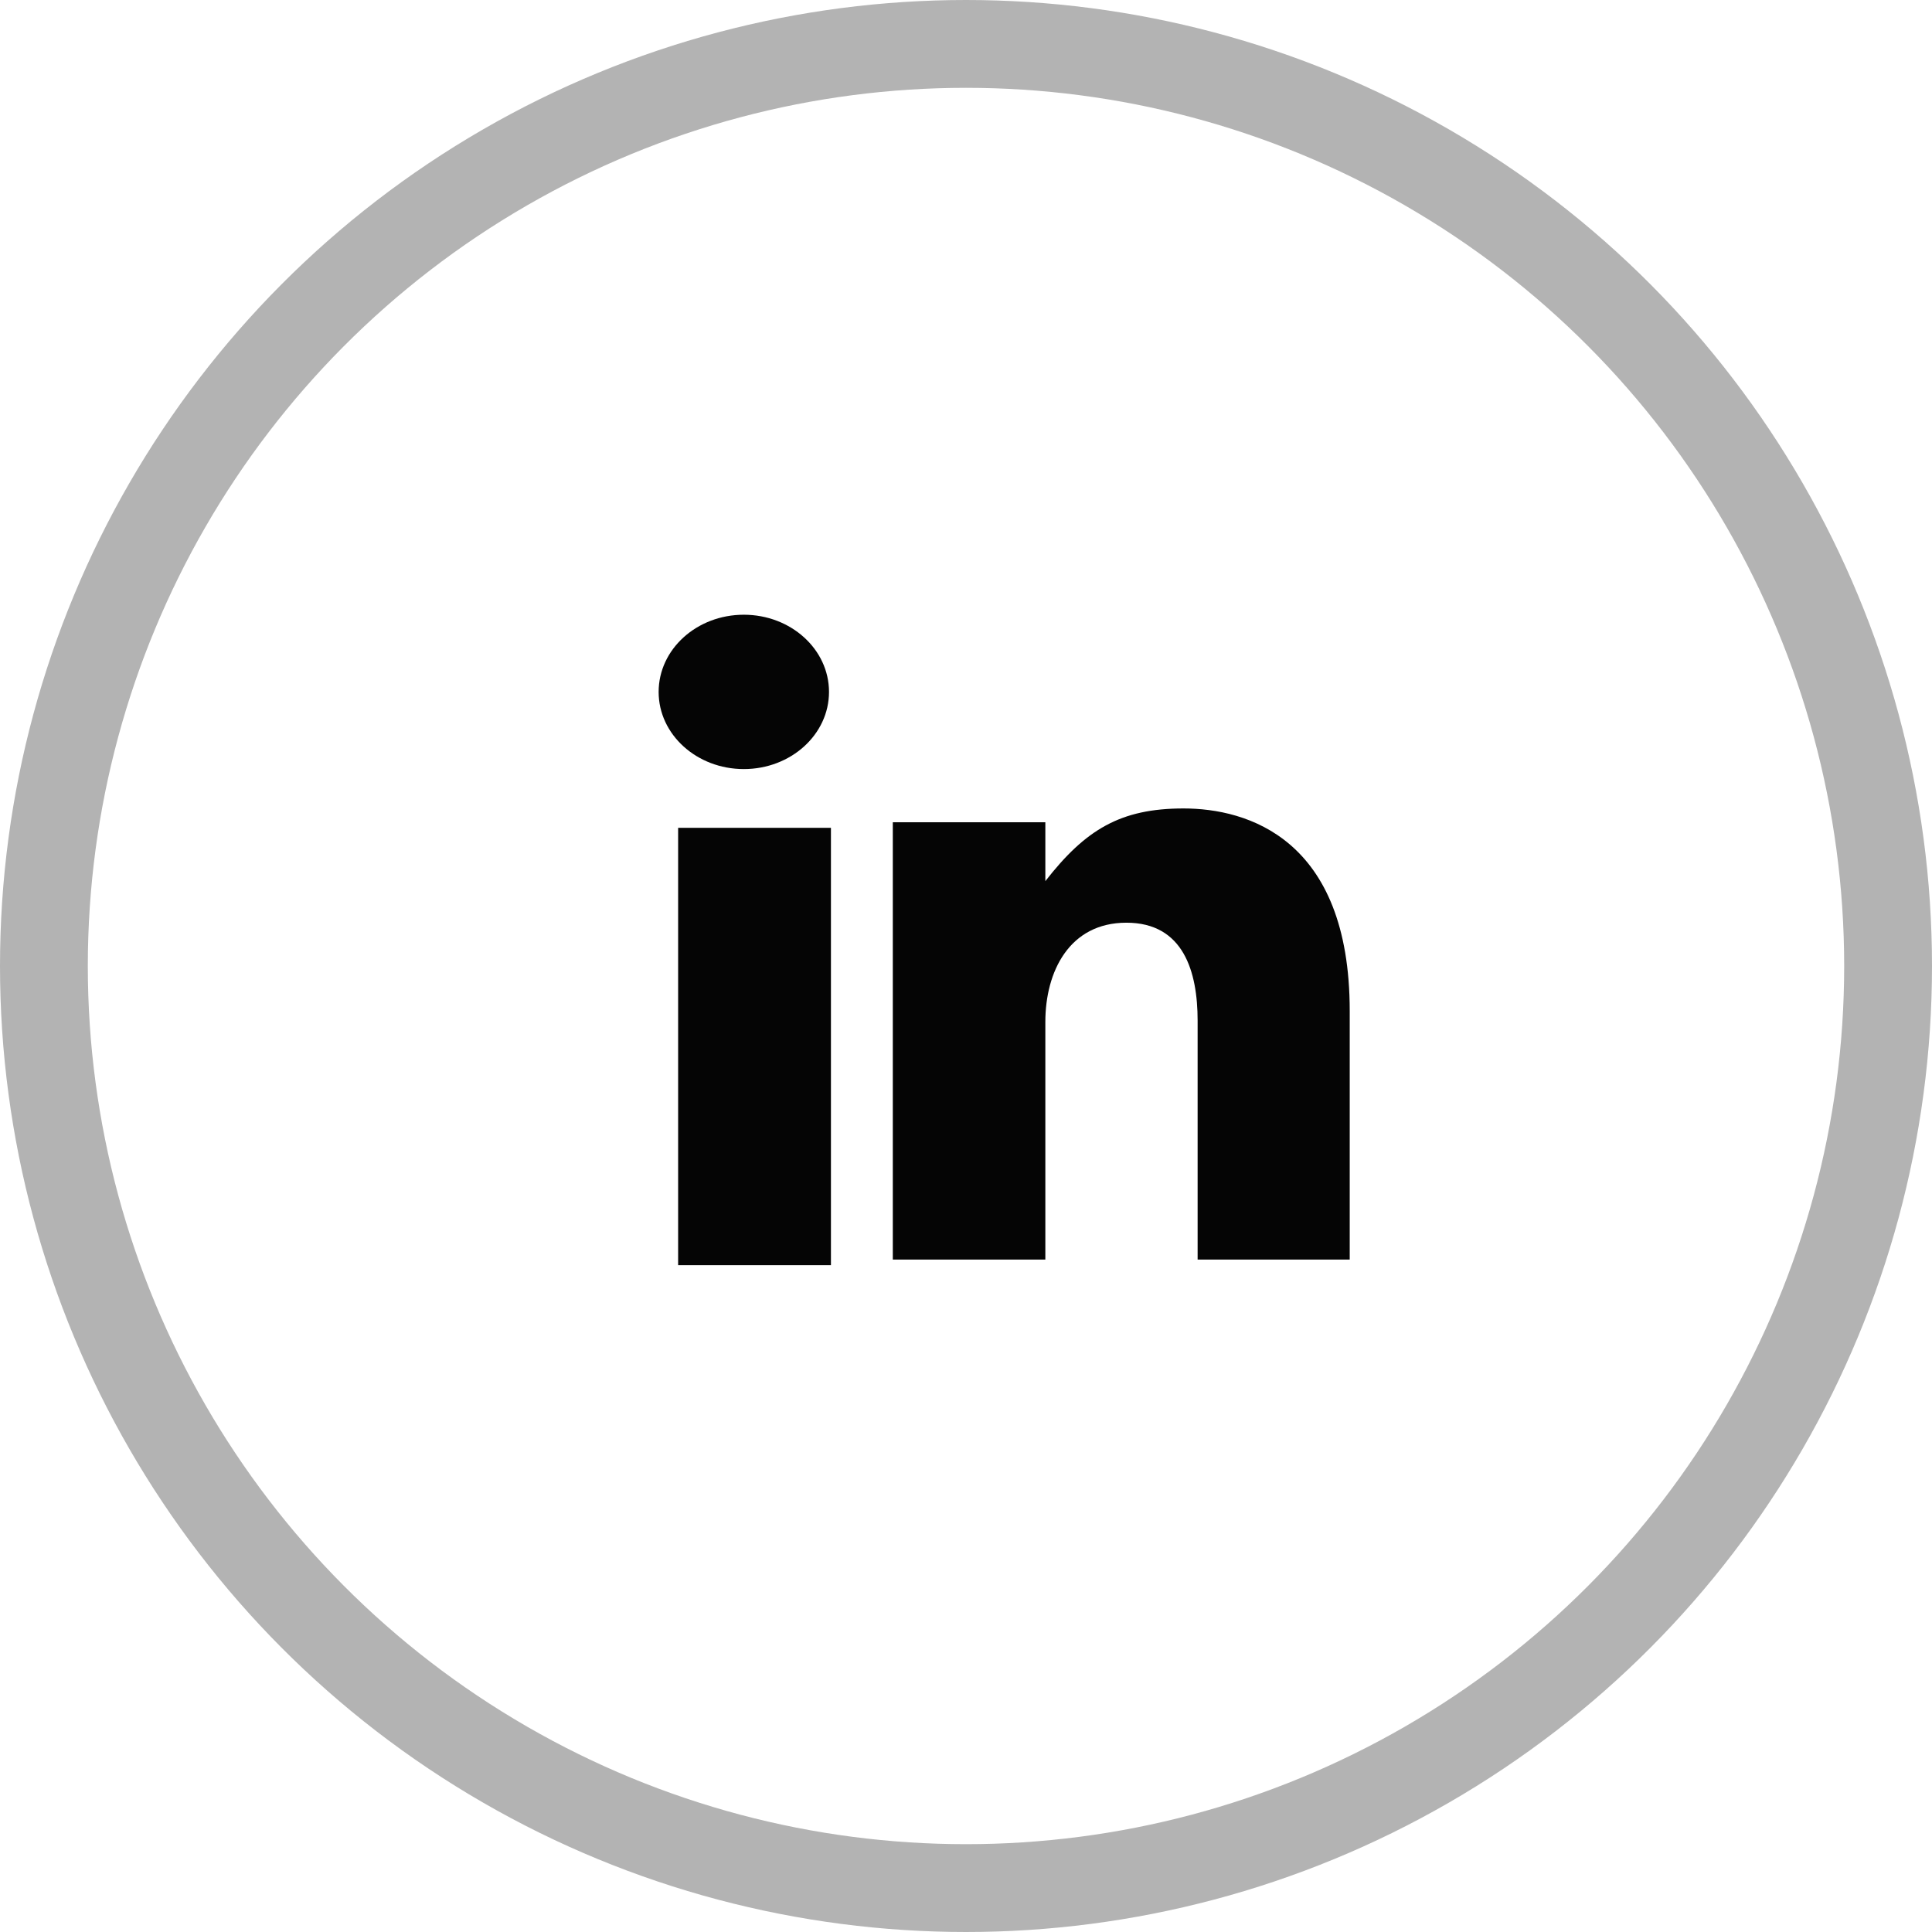
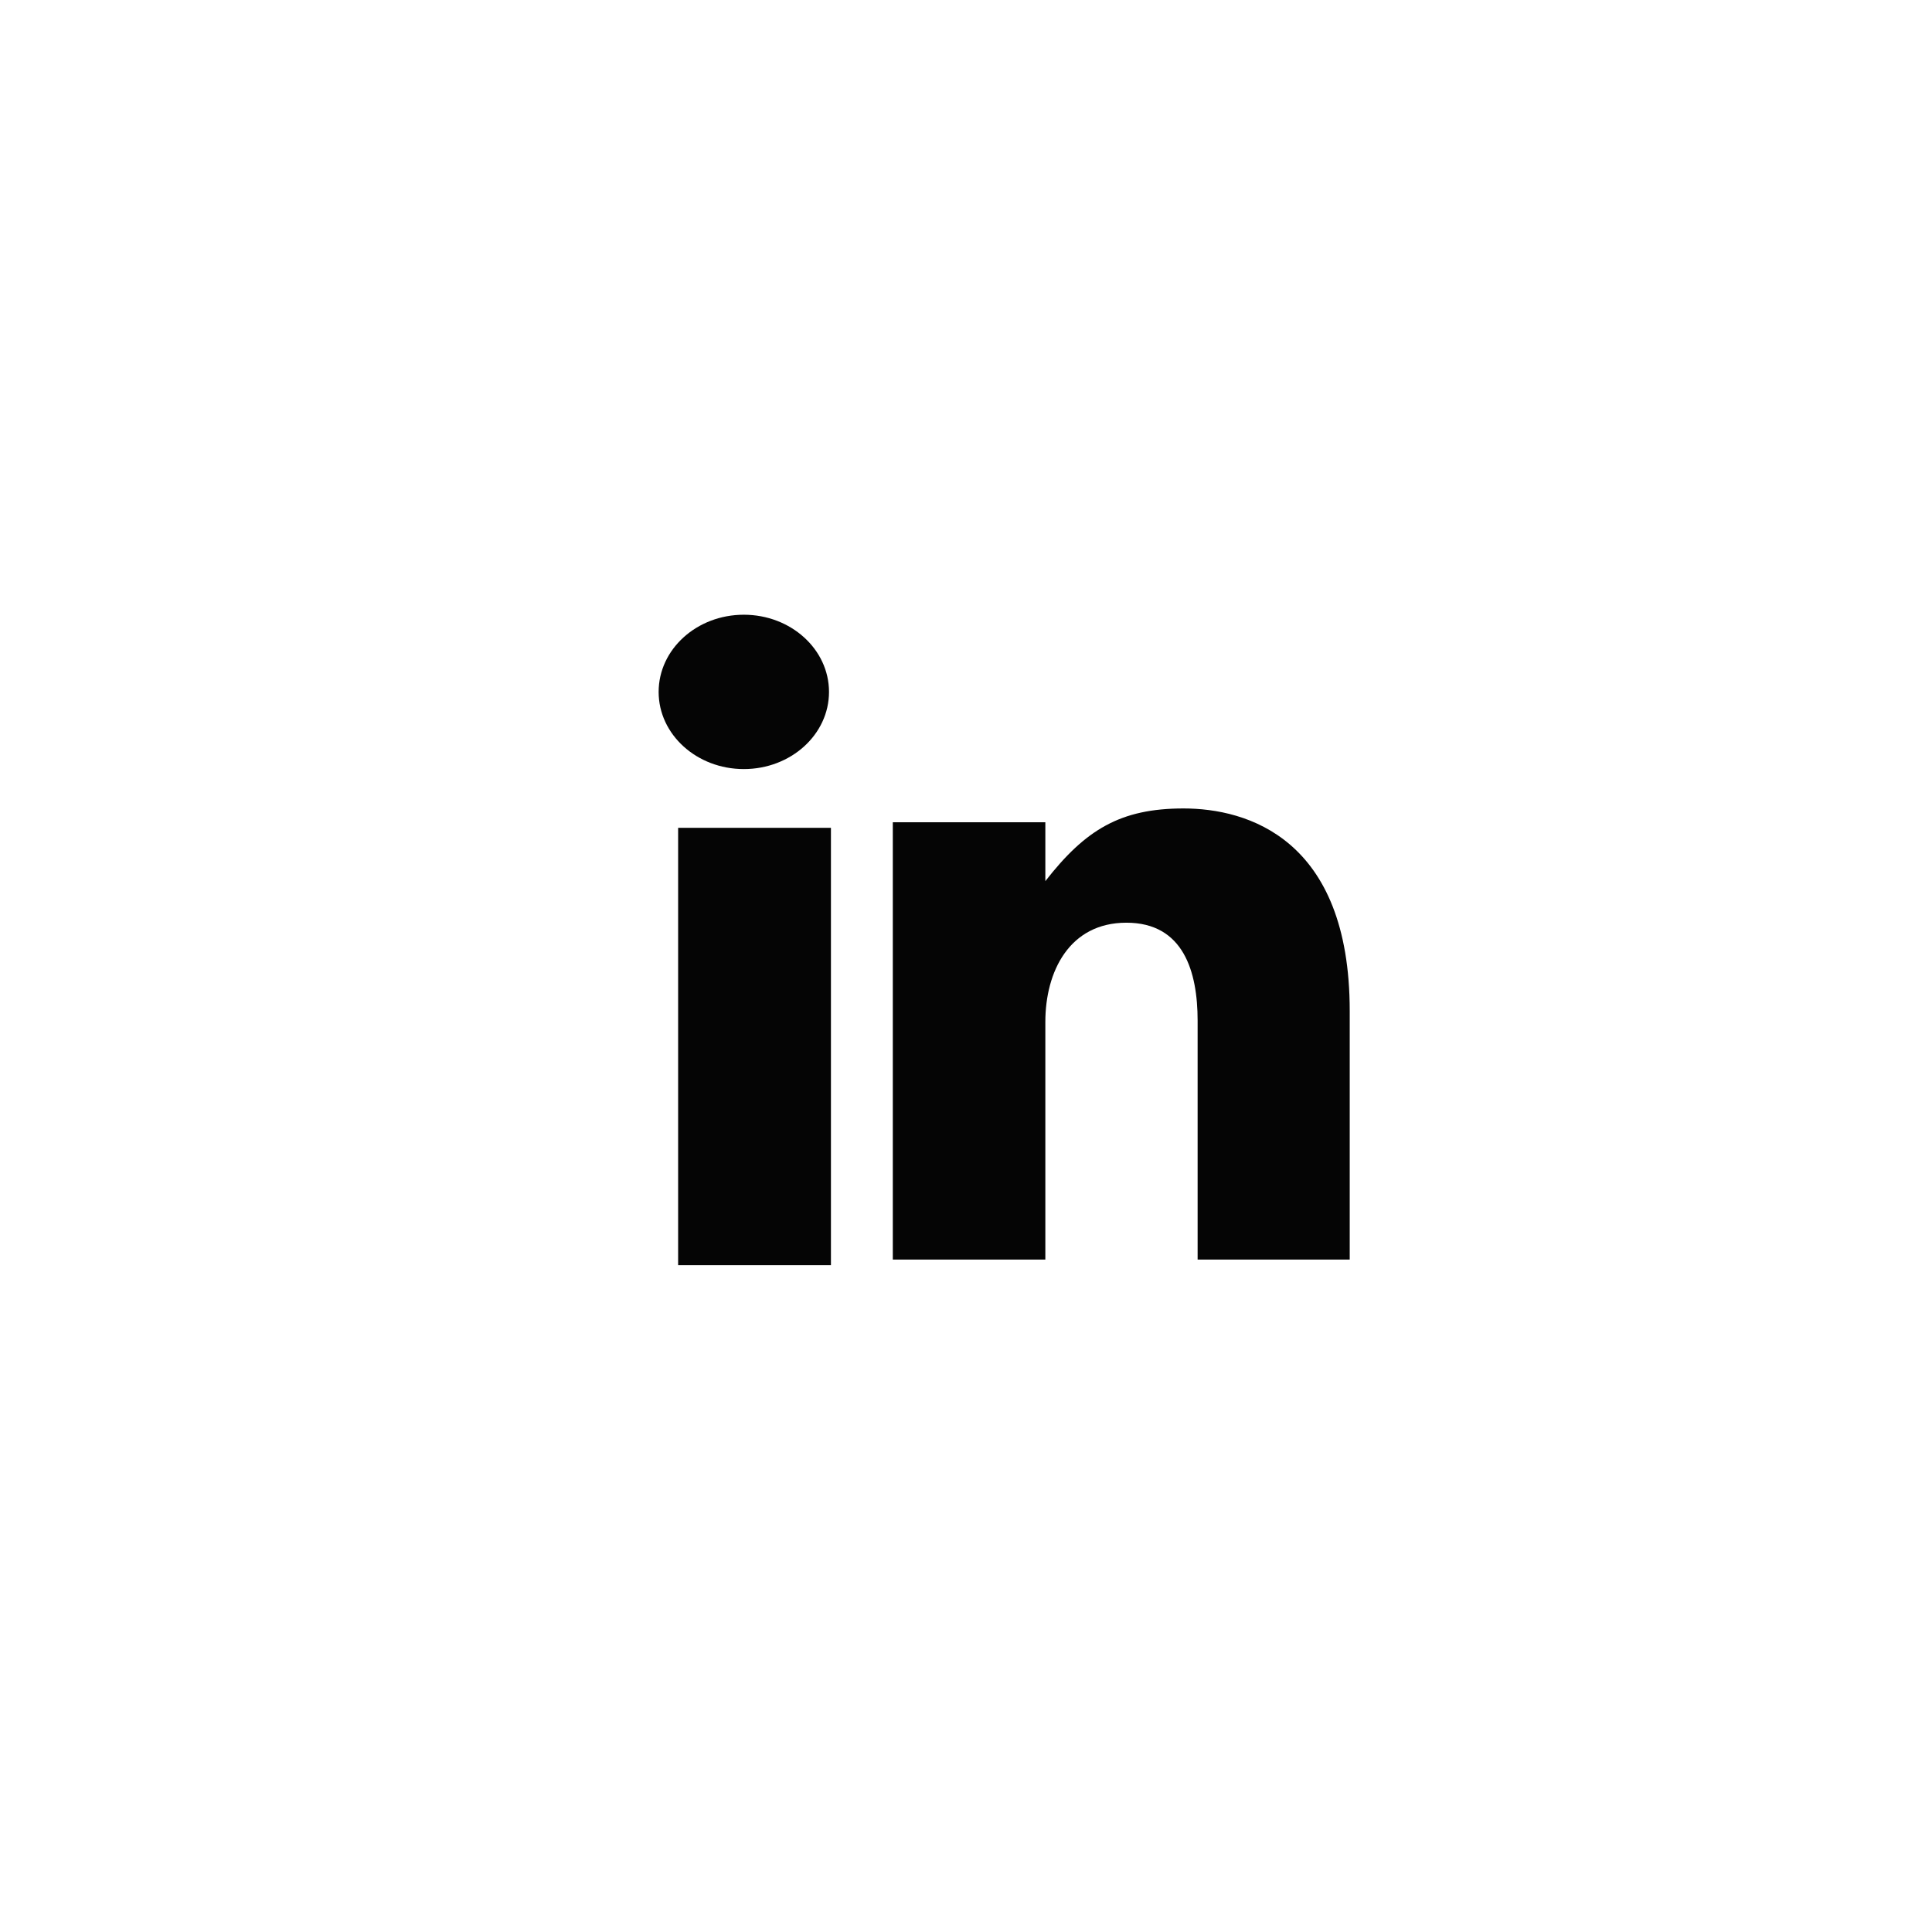
<svg xmlns="http://www.w3.org/2000/svg" width="44" height="44" viewBox="0 0 44 44">
  <g fill="none" fill-rule="evenodd" transform="translate(1 1)">
-     <circle cx="21" cy="21" r="21" stroke="#B3B3B3" stroke-width="2" />
    <g fill="#050505">
      <path d="M15.94 16.515c1.071 0 1.94-.786 1.94-1.757 0-.971-.869-1.758-1.94-1.758-1.072 0-1.94.787-1.94 1.758 0 .97.868 1.757 1.94 1.757M14.444 27.814h3.48v-9.961h-3.48zM22.807 22.274c0-1.143.544-2.26 1.846-2.26s1.622 1.117 1.622 2.232v5.44h3.464v-5.662c0-3.934-2.343-4.612-3.784-4.612-1.44 0-2.234.483-3.148 1.655v-1.341h-3.474v9.96h3.474v-5.412z" />
    </g>
  </g>
</svg>